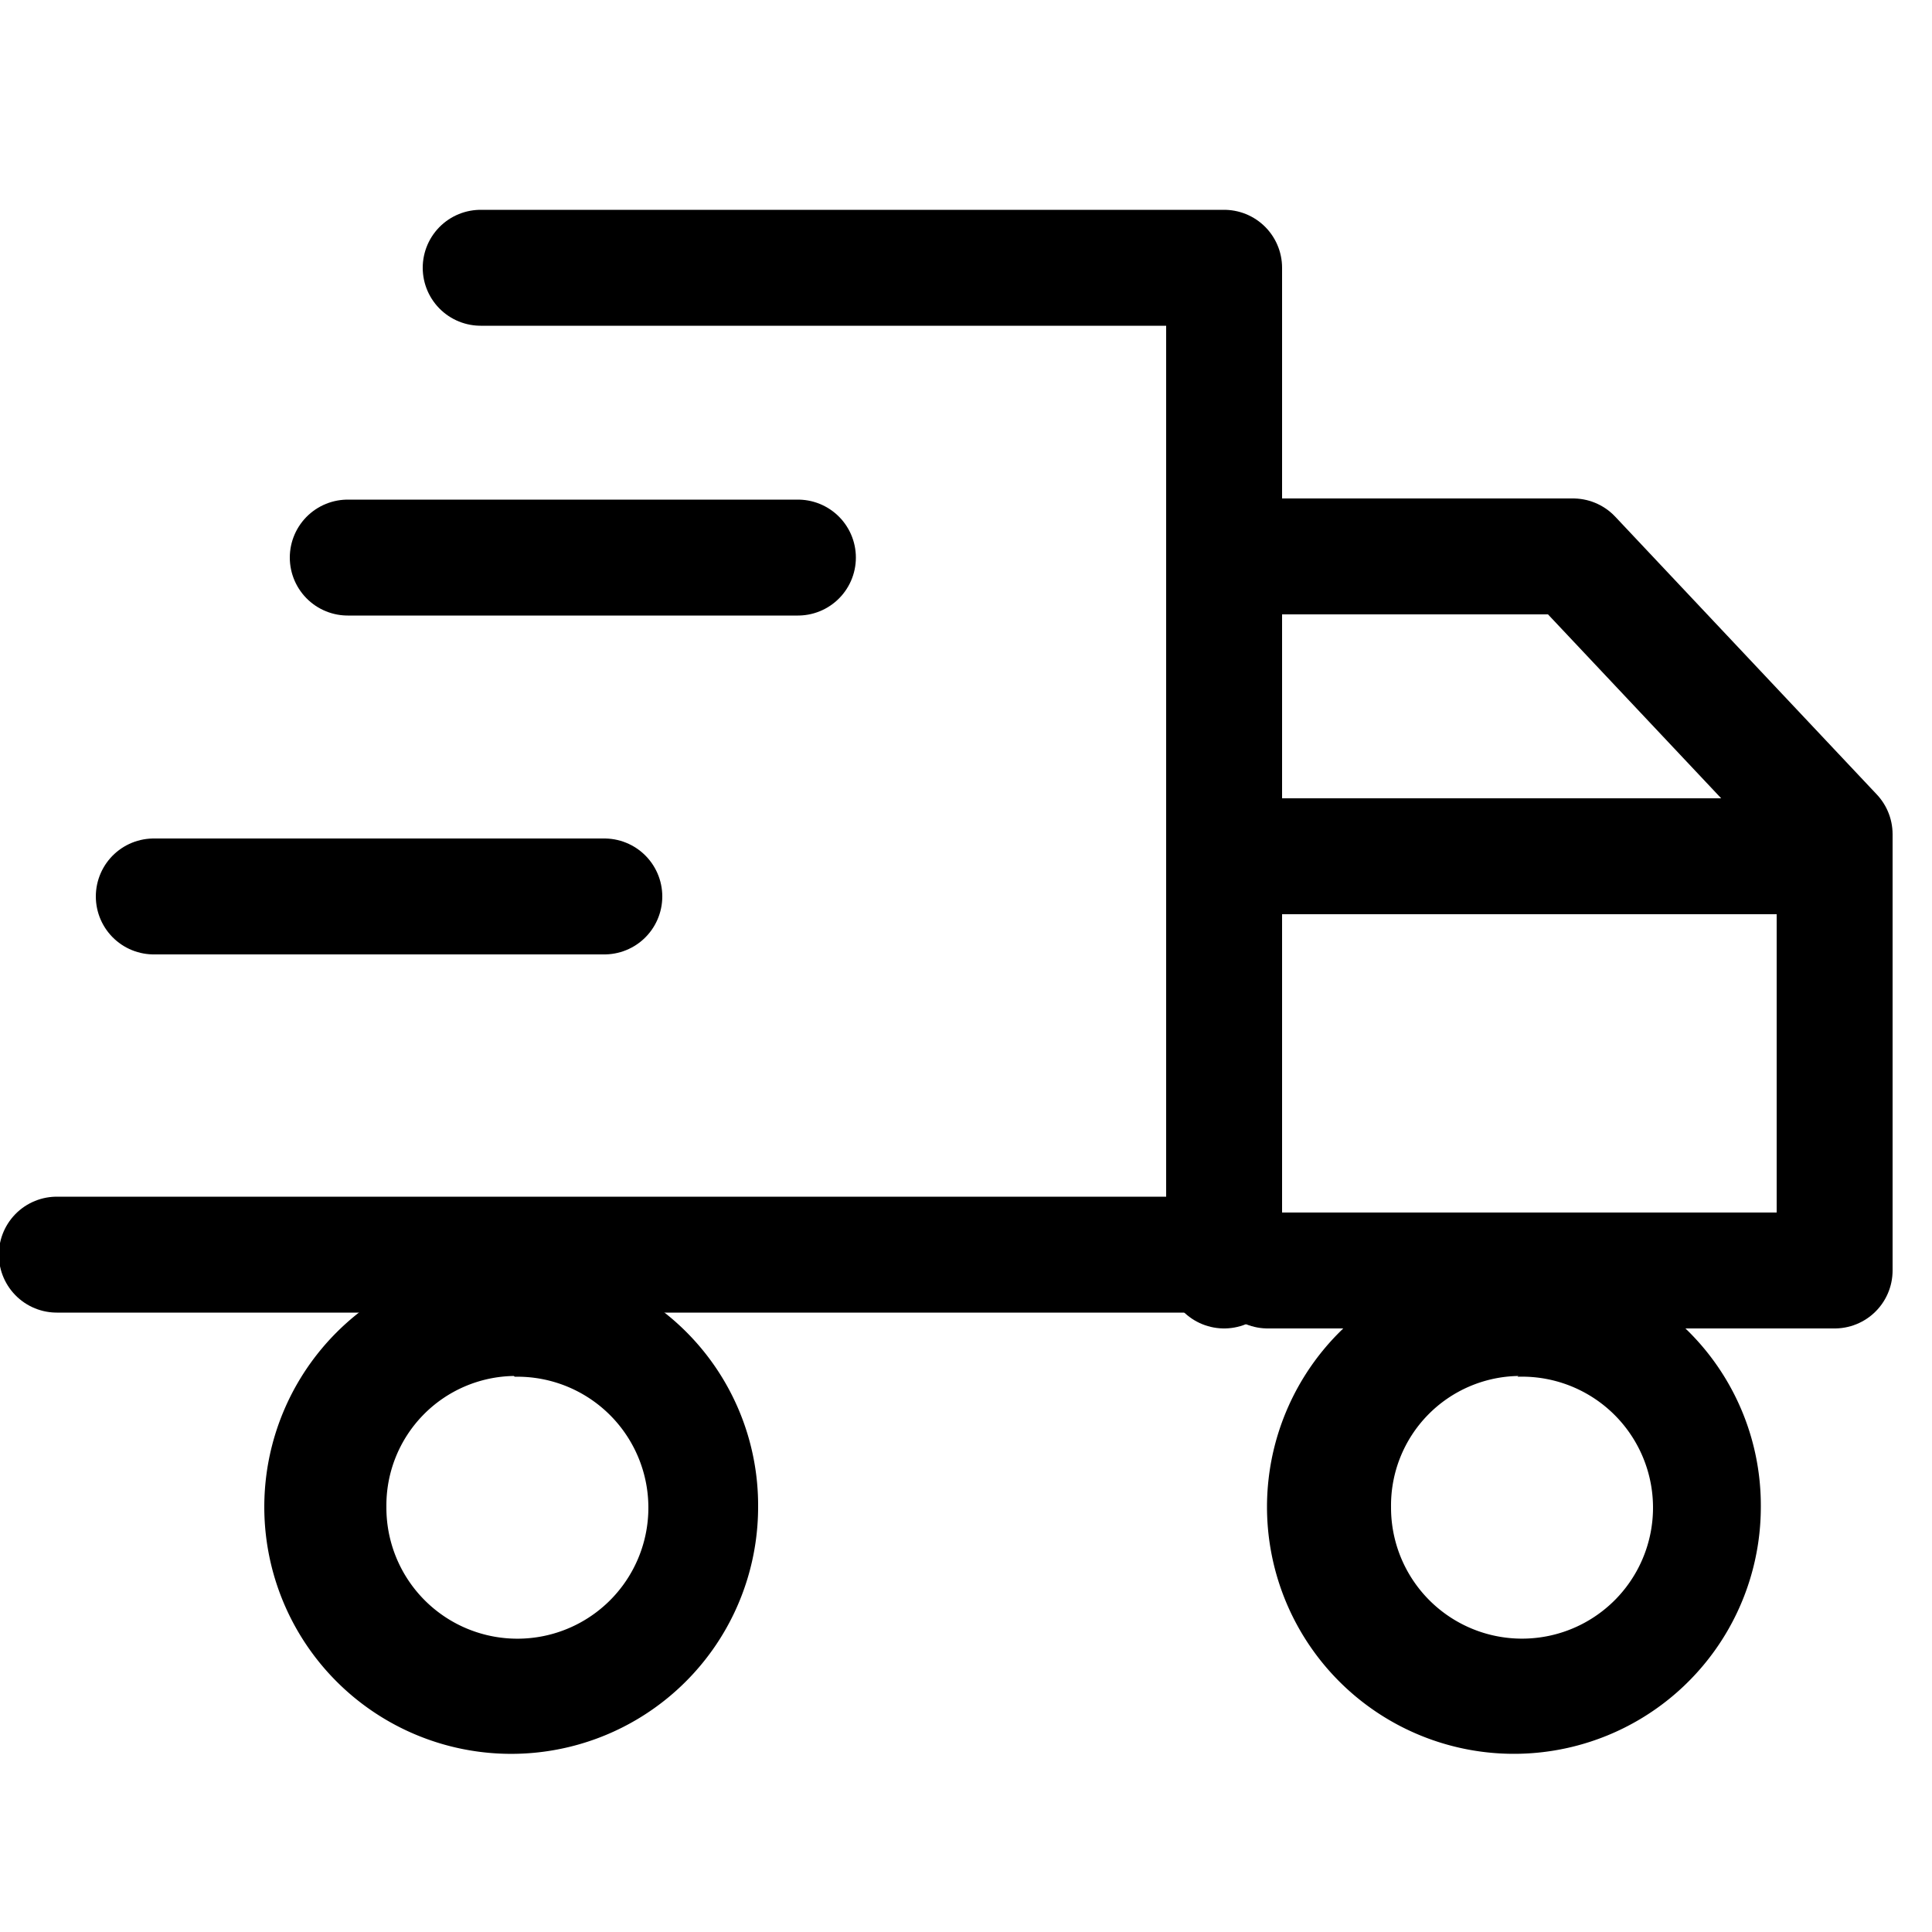
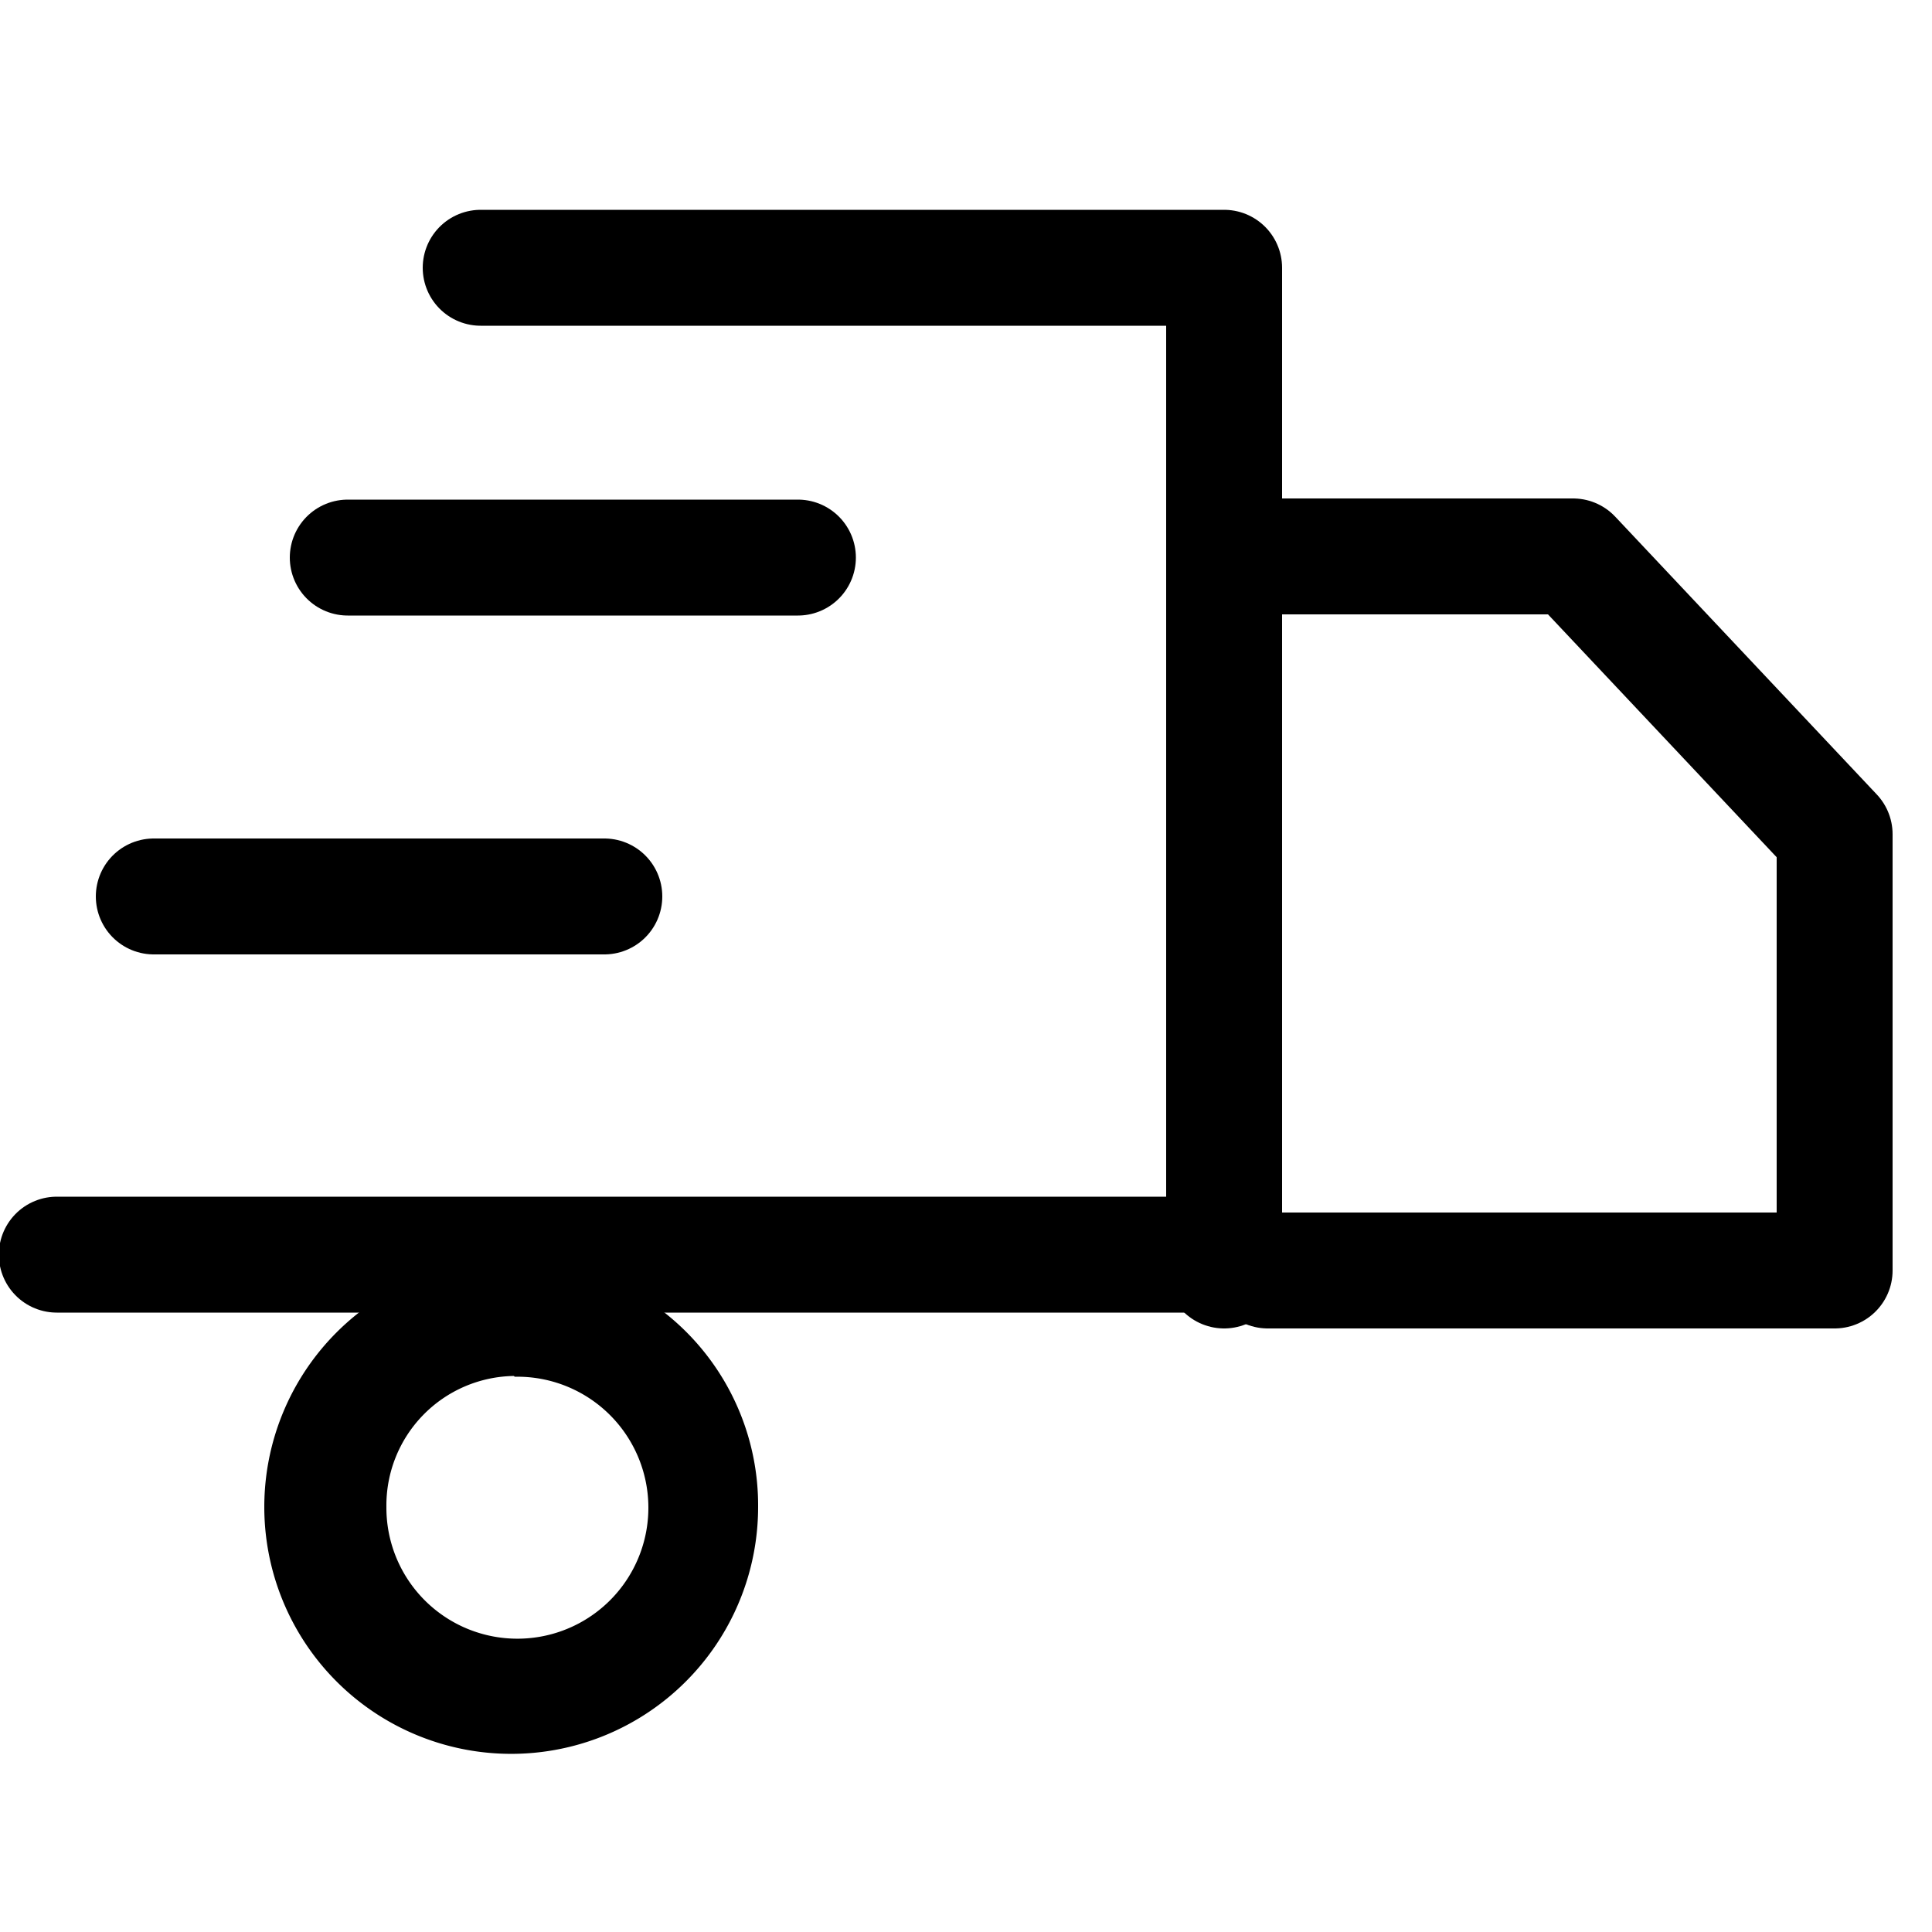
<svg xmlns="http://www.w3.org/2000/svg" viewBox="0 0 50 50" data-name="Layer 1 copy" id="Layer_1_copy">
  <defs>
    <style>.cls-1,.cls-2,.cls-3{fill:none;stroke:#000;stroke-width:3px;}.cls-1,.cls-2{stroke-linecap:round;stroke-linejoin:round;}.cls-1{fill-rule:evenodd;}.cls-3{stroke-miterlimit:10;}</style>
  </defs>
  <path d="M13.32,35.63A3.39,3.39,0,1,1,10,39a3.35,3.35,0,0,1,3.3-3.39m0-3A6.39,6.39,0,1,0,19.62,39a6.35,6.35,0,0,0-6.3-6.39Z" />
-   <path d="M39.27,35.63A3.39,3.39,0,1,1,36,39a3.35,3.35,0,0,1,3.3-3.39m0-3A6.39,6.39,0,1,0,45.57,39a6.35,6.35,0,0,0-6.3-6.39Z" />
  <polyline points="12.44 6.93 31.68 6.93 31.68 32.88" class="cls-1" />
  <line y2="32.47" x2="1.47" y1="32.47" x1="31.68" class="cls-2" />
  <polyline points="31.68 14.4 40.71 14.4 47.48 21.59 47.48 32.88 32.81 32.88" class="cls-1" />
-   <line y2="22.16" x2="47.47" y1="22.16" x1="31.68" class="cls-3" />
  <line y2="23.2" x2="3.98" y1="23.2" x1="15.64" class="cls-2" />
  <line y2="14.43" x2="9" y1="14.43" x1="20.65" class="cls-2" />
</svg>